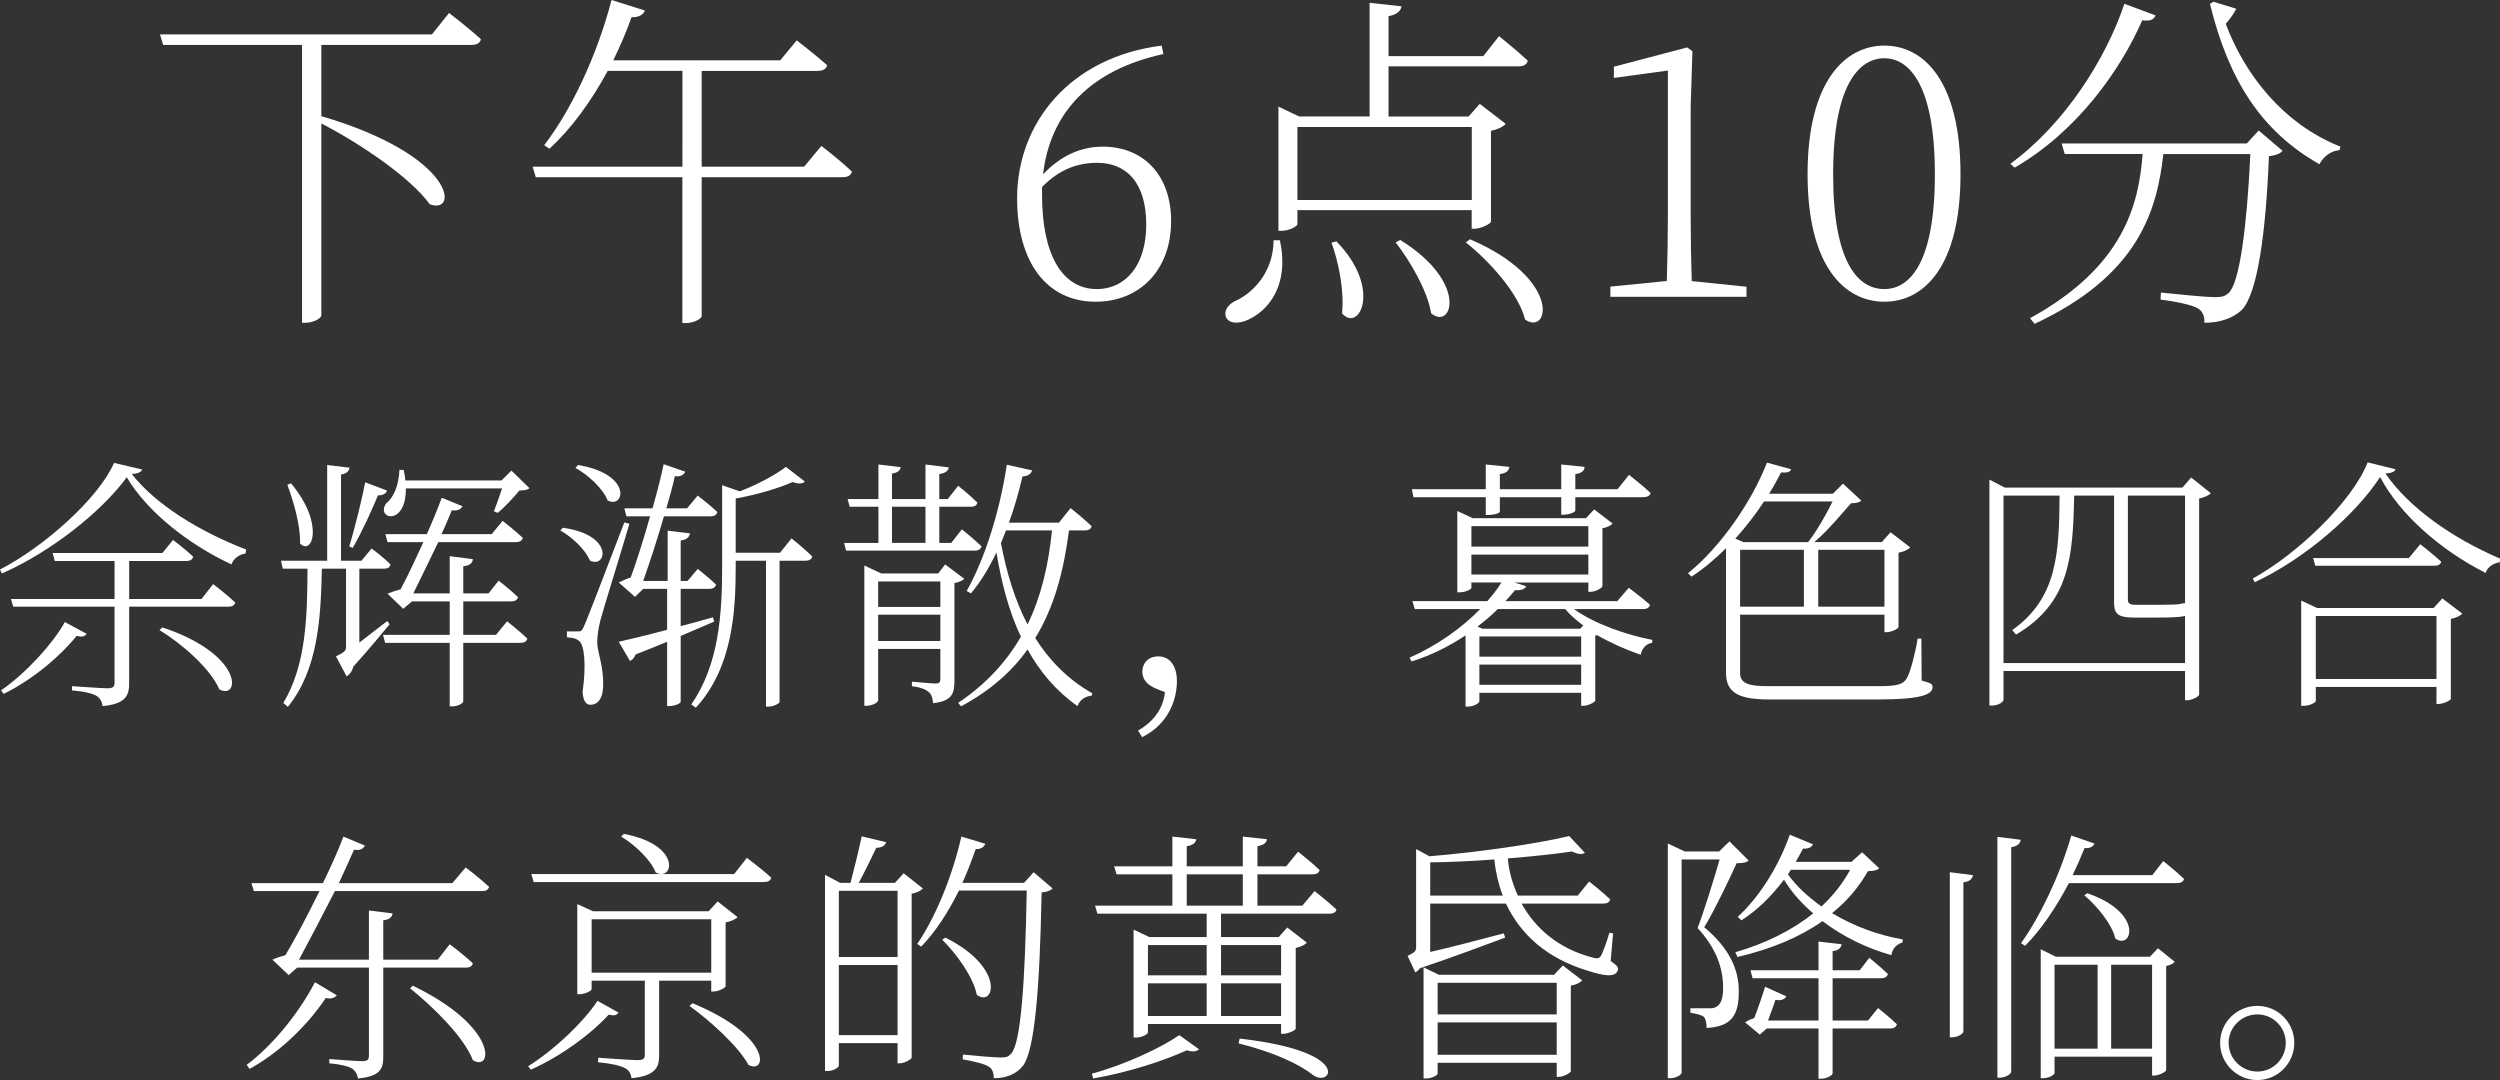
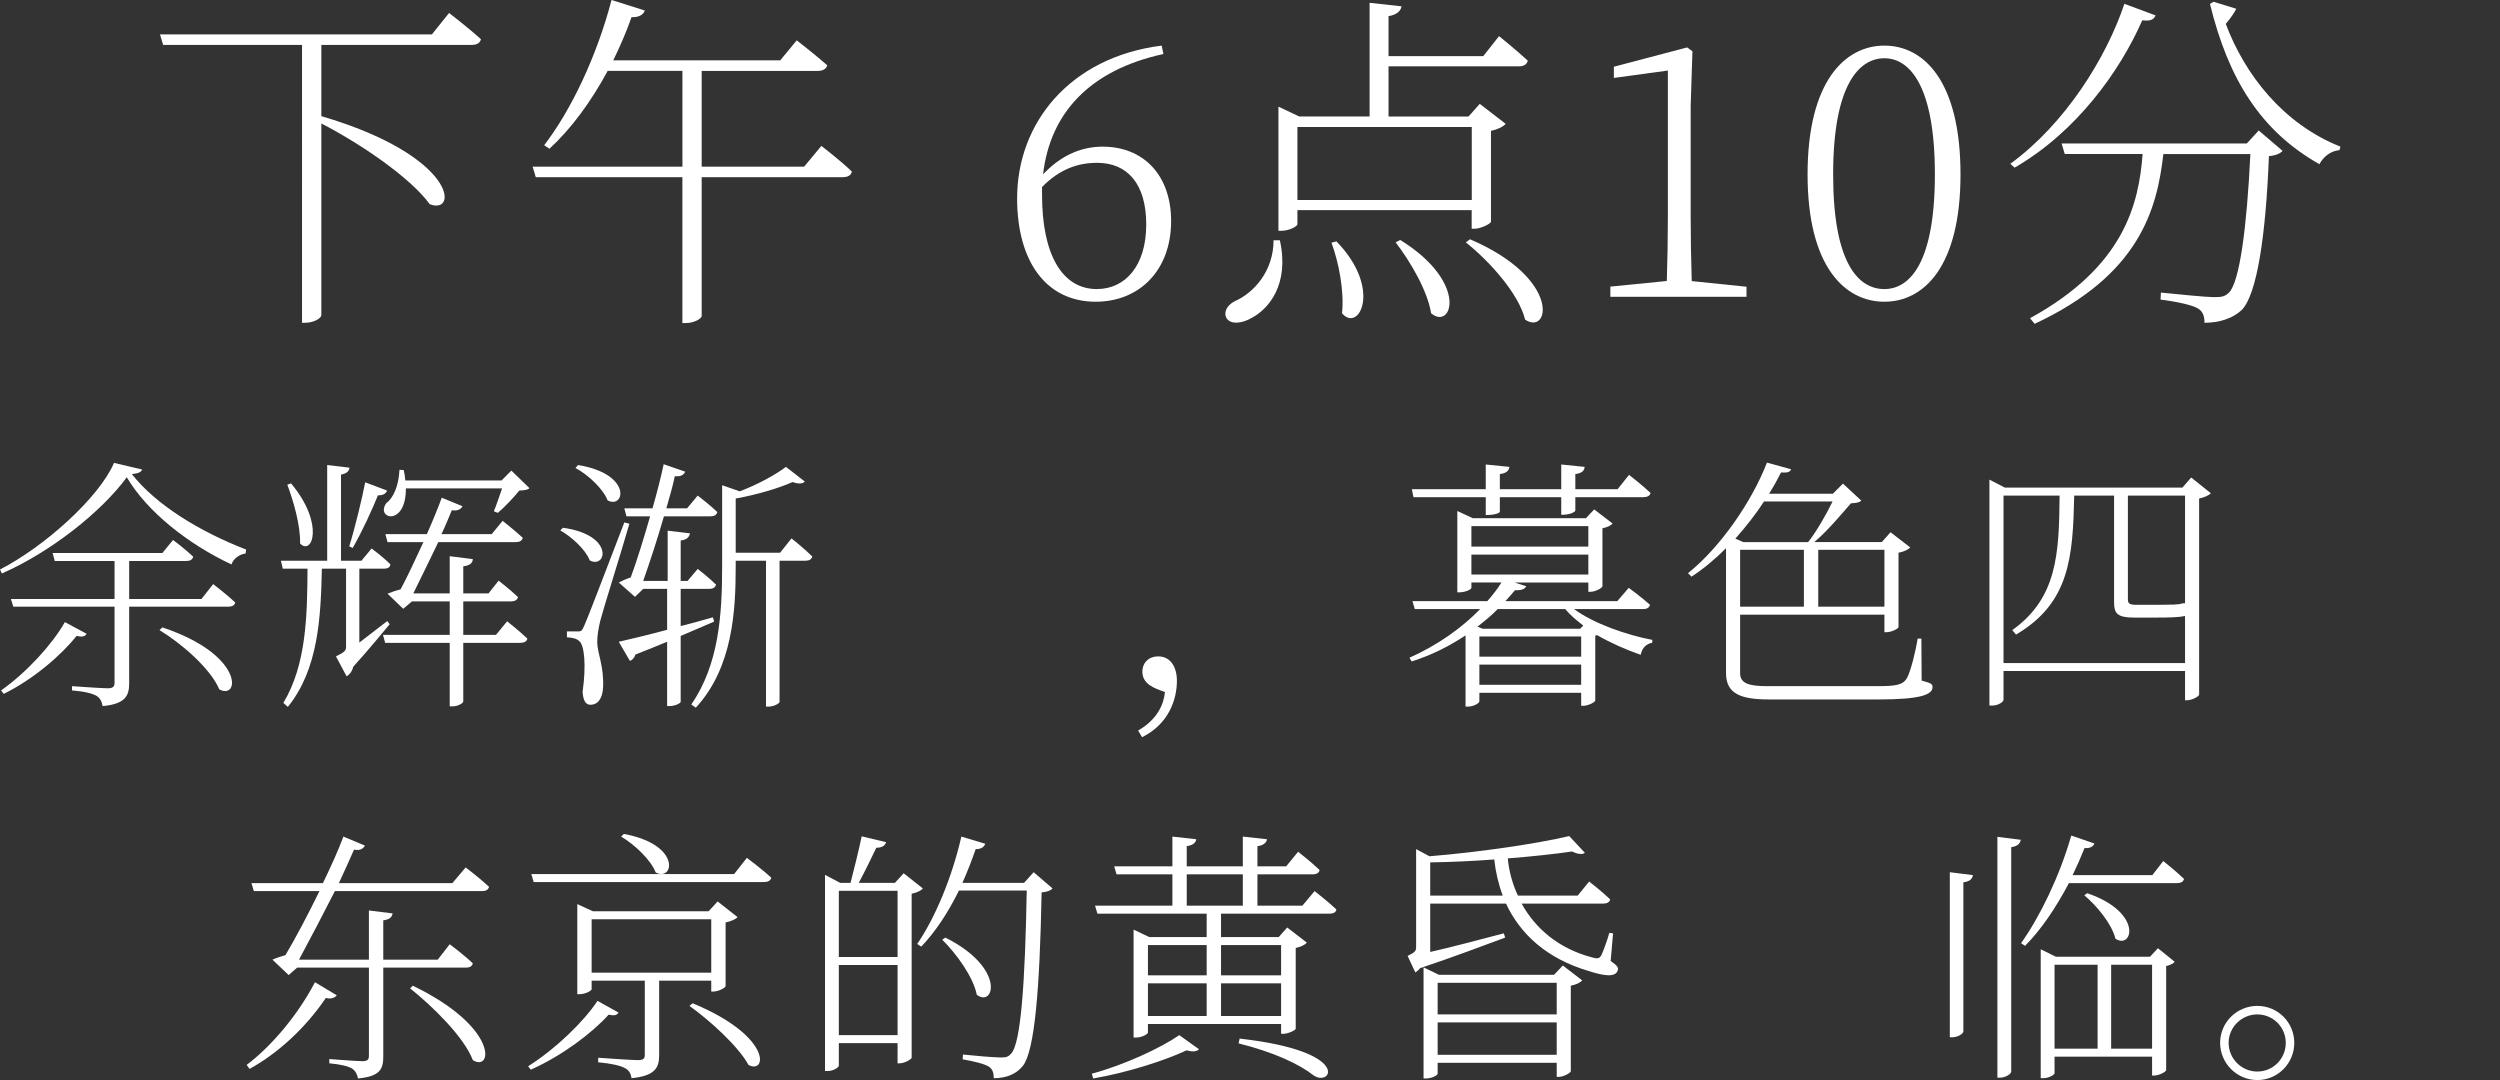
<svg xmlns="http://www.w3.org/2000/svg" id="_レイヤー_2" data-name="レイヤー 2" viewBox="0 0 470.3 203.18">
  <rect x="0" y="0" width="470.3" height="203.18" fill="#333333" stroke="none" />
  <defs>
    <style>
      .cls-1 {
        fill: #fff;
        stroke-width: 0px;
      }
    </style>
  </defs>
  <g id="_0430修正" data-name="0430修正">
    <g>
      <g>
        <path class="cls-1" d="M84.48,2.44s3.7,2.84,6,4.95c-.2.73-.79,1.06-1.78,1.06h-28.25v13.4c25.54,7.52,25.8,18.68,20.39,16.56-3.7-5.08-13.2-11.48-20.39-15.18v36.1c0,.46-1.32,1.39-3.04,1.39h-.59V8.45h-26.13l-.59-1.98h51.15l3.23-4.03Z" />
        <path class="cls-1" d="M154.51,27.45s3.56,2.71,5.74,4.82c-.13.73-.79,1.06-1.72,1.06h-26.53v26.13c0,.4-1.25,1.32-3.1,1.32h-.53v-27.45h-27.58l-.59-1.98h28.18V13.33h-14.06c-3.17,5.87-6.93,10.96-10.96,14.65l-.99-.66c5.02-6.53,9.9-16.7,12.67-27.32l6.27,1.98c-.26.73-1.06,1.32-2.51,1.25-.99,2.84-2.18,5.54-3.43,8.12h31.41l3.1-3.76s3.5,2.71,5.74,4.69c-.2.73-.86,1.06-1.78,1.06h-21.84v18.02h19.27l3.23-3.89Z" />
        <path class="cls-1" d="M218.86,10.16c-13.92,3.04-21.32,11.15-22.64,22.64,3.23-3.43,7-5.21,11.22-5.21,7.72,0,12.87,5.41,12.87,13.99,0,9.31-6,15.18-14.19,15.18-9.24,0-14.78-7.46-14.78-19.47,0-14.12,9.9-26.53,27.19-28.71l.33,1.58ZM196.03,36.69c0,11.15,3.76,17.69,10.3,17.69,5.34,0,9.3-4.36,9.3-12.14s-3.63-11.61-9.24-11.61c-3.63,0-7.06,1.19-10.36,4.55v1.52Z" />
        <path class="cls-1" d="M240.77,45.21c1.85,8.38-2.18,12.94-5.28,14.58-1.85,1.12-4.16,1.32-4.82-.07-.53-1.19.33-2.38,1.58-3.04,3.63-1.58,7.33-5.68,7.33-11.48h1.19ZM244.07,39.53v2.64c0,.4-1.52,1.25-3.04,1.25h-.53v-23.36l3.89,1.85h13.26V.53l6,.66c-.13.86-.86,1.58-2.44,1.85v7.52h17.82l2.97-3.76s3.37,2.71,5.41,4.62c-.2.73-.79,1.06-1.65,1.06h-24.55v9.44h15.05l2.11-2.38,4.88,3.76c-.46.53-1.52,1.06-2.77,1.32v17.09c-.07.4-1.91,1.32-3.1,1.32h-.53v-3.5h-32.8ZM244.07,23.89v13.73h32.8v-13.73h-32.8ZM251.4,45.4c8.71,8.91,4.22,17.29,1.06,13.53.46-4.22-.66-9.7-1.98-13.27l.92-.26ZM263.41,45.14c13,8.05,9.7,17.09,5.81,13.79-.66-4.22-3.96-9.83-6.67-13.33l.86-.46ZM276.54,45.01c17.36,7.46,14.92,18.21,10.36,15.11-1.19-4.88-6.73-11.02-11.15-14.52l.79-.59Z" />
        <path class="cls-1" d="M328.55,53.92v1.91h-25.61v-1.91l10.62-1.06c.13-4.09.2-8.18.2-12.14V13.27l-10.16,1.39v-2.11l13.79-3.63.99.73-.33,10.3v20.79c0,3.96.07,8.05.2,12.14l10.29,1.06Z" />
        <path class="cls-1" d="M368.81,32.8c0,17.42-6.93,23.96-14.32,23.96s-14.45-6.53-14.45-23.96,7-24.22,14.45-24.22,14.32,6.73,14.32,24.22ZM354.49,54.38c4.82,0,9.5-5.02,9.5-21.58s-4.69-21.84-9.5-21.84-9.64,5.08-9.64,21.84,4.75,21.58,9.64,21.58Z" />
        <path class="cls-1" d="M405.51,2.9c-.33.73-.86,1.12-2.51.92-4.16,9.5-12.34,20.99-24.02,27.72l-.79-.73c10.3-7.52,18.02-19.86,21.45-30.09l5.87,2.18ZM424.91,24.55l4.49,3.83c-.4.46-1.19.86-2.57.99-.59,14.98-2.24,25.94-5.08,28.91-1.72,1.65-4.29,2.44-7.06,2.44.07-1.06-.26-2.18-1.25-2.71-1.06-.66-4.29-1.32-7-1.65l.07-1.32c3.17.33,8.58.86,10.03.86s1.98-.13,2.71-.79c2.05-1.85,3.43-12.34,4.09-26.13h-16.37c-1.19,10.49-4.55,22.77-24.22,31.94l-.86-1.06c17.69-9.7,20.46-21.45,21.18-30.89h-14.65l-.59-1.98h34.84l2.24-2.44ZM420.69,1.65c-.4.79-1.06,1.78-1.98,2.84,3.56,9.5,10.76,18.81,21.58,23.1l-.2.66c-1.65.13-3.04,1.25-3.76,2.64-10.96-6.2-17.09-15.84-20.59-30.16l.66-.4,4.29,1.32Z" />
      </g>
      <g>
        <path class="cls-1" d="M26.75,88.33c-.2.5-.8.75-1.95.85,4.5,5.75,12.7,10.8,21.5,14.2l-.1.75c-1.25.15-2.35,1.05-2.65,2.05-8.15-3.8-15.9-9.95-19.7-16.4-4.75,6.5-14.35,14.1-23.5,18.1l-.35-.75c8.3-4.25,18.6-13.45,21.45-20.05l5.3,1.25ZM16.3,119.23c-.35.5-.75.65-1.9.4-2.85,3.6-8.1,8.15-13.7,10.9l-.5-.65c4.8-3.35,9.7-8.75,12-12.85l4.1,2.2ZM40.1,109.88s2.55,1.95,4.15,3.45c-.1.55-.6.8-1.3.8h-18.65v14.4c0,2.25-.6,3.9-5,4.3-.1-.75-.45-1.5-1.1-1.9-.75-.45-2.2-.85-4.65-1.05v-.8s5.55.4,6.7.4c1,0,1.3-.3,1.3-1.05v-14.3H2.5l-.45-1.45h19.5v-7.15h-11.25l-.4-1.5h20.65l2-2.45s2.35,1.75,3.8,3.15c-.15.55-.6.8-1.25.8h-10.8v7.15h13.6l2.2-2.8ZM30.55,118.03c15.5,5.15,14.55,13.75,10.7,11.65-1.6-3.85-7.05-8.6-11.25-11.15l.55-.5Z" />
        <path class="cls-1" d="M73.3,117.43c-1.25,1.5-3.95,4.8-6.85,8-.2.95-.85,1.6-1.25,1.8l-2-3.75c1.65-.8,1.9-1.1,1.9-1.8v-14.7h-4.55c-.2,9.35-.7,18.95-6.4,26l-.85-.75c4.35-7.2,4.5-16.5,4.55-25.25h-4.65l-.35-1.5h8.7v-18l4.2.5c-.1.7-.55,1.1-1.6,1.3v16.2h3.85l1.9-2.3s2.25,1.65,3.55,3c-.1.55-.5.8-1.2.8h-4.65v13.9c1.6-1.25,3.4-2.6,5.25-4.05l.45.6ZM54.75,90.93c6.4,7.65,3.95,13.7,1.7,11.3.1-3.45-1.3-8.1-2.4-11.05l.7-.25ZM65.7,102.78c1.1-3.55,2.45-9.15,3-12.05l4.1,1.55c-.1.45-.65.95-1.7.9-1,2.45-2.85,6.6-4.75,9.9l-.65-.3ZM95.4,116.88s2.35,1.85,3.8,3.25c-.1.55-.6.8-1.3.8h-10.75v11c0,.4-1.1.95-2,.95h-.55v-11.95h-12.15l-.4-1.5h12.55v-6.3h-7.1l-1.65,1.4-2.95-2.85c.6-.25,1.6-.6,2.45-.8,1.3-2.4,2.85-5.75,4.3-8.9h-6.75l-.4-1.5h7.8c1.15-2.6,2.15-5.05,2.8-6.85l3.9,1.6c-.25.5-.85.95-2,.75-.5,1.2-1.15,2.8-1.95,4.5h9.45l2.05-2.5s2.3,1.8,3.8,3.2c-.15.55-.6.8-1.3.8h-14.6c-1.55,3.25-3.35,6.9-4.7,9.65h6.85v-7l4.35.55c-.05.7-.5,1.2-1.8,1.35v5.1h4.75l1.9-2.4s2.25,1.75,3.65,3.1c-.15.55-.6.8-1.3.8h-9v6.3h6.15l2.1-2.55ZM76.35,91.88c.05,7.25-5.75,5.75-3.7,2.8,1.35-1,2.35-3.25,2.5-6.3l.8.05c.15.7.25,1.35.3,1.95h18.1l1.85-1.85,3.4,3.3c-.35.35-.9.4-1.9.45-1,1.25-2.85,3.2-4.05,4.2l-.75-.3c.45-1.05,1.05-2.85,1.55-4.3h-18.1Z" />
        <path class="cls-1" d="M105.9,99.28c9.75,1.35,8.2,7.8,5.05,6.15-.8-2.05-3.35-4.4-5.55-5.65l.5-.5ZM118.4,98.53c-1.6,5.55-4.9,16-5.45,18.15-.35,1.4-.6,2.85-.6,4.1,0,2.05,1.3,4.55,1.1,8.55-.1,2.05-.95,3.25-2.4,3.25-.9,0-1.35-.85-1.45-2.45.7-4.95.35-8.8-.65-9.55-.6-.5-1.2-.6-2.3-.7v-1.1h2.1c.5,0,.7,0,1.15-1.05q.75-1.65,7.55-19.45l.95.25ZM108.75,87.48c10.3,1.7,8.75,8.35,5.55,6.65-.85-2.2-3.7-4.85-6.05-6.1l.5-.55ZM134.35,116.93c-1.7.75-3.85,1.65-6.3,2.7v12.4c0,.2-.9.8-2.2.8h-.35v-12.1c-1.8.75-3.8,1.55-5.95,2.4-.2.6-.6,1.05-1.05,1.2l-2.1-3.6c1.8-.4,5.15-1.2,9.1-2.25v-7.7h-4.5l-1.55,1.5-3.05-2.7c.6-.3,1.45-.7,2.25-.95,1.1-2.95,2.45-7.3,3.65-11.5h-4.45l-.4-1.5h5.3c.9-3.15,1.65-6.15,2.1-8.3l4.05,1.4c-.2.5-.75,1-1.95.85-.35,1.7-.95,3.8-1.6,6.05h3.9l2-2.4s2.3,1.75,3.7,3.1c-.15.55-.6.8-1.25.8h-8.8c-1.2,4.2-2.7,8.75-3.9,12.15h4.6v-9.45l4.2.5c-.15.7-.55,1.2-1.75,1.35v7.6h1.3l1.9-2.25s2.15,1.65,3.45,2.95c-.15.55-.6.8-1.25.8h-5.4v7c1.95-.5,4-1.05,6.05-1.65l.25.8ZM148.9,101.28s2.45,1.95,3.9,3.4c-.1.55-.6.8-1.25.8h-4.9v26.6c0,.15-.9.85-2.15.85h-.4v-27.45h-5.7v1.05c0,8.4-.55,19.05-7.5,26.6l-.85-.6c5.2-7.55,5.8-16.95,5.8-26v-15.25l3.3,1.15c3.35-1.25,6.8-3.15,8.7-4.6l3.55,2.75c-.35.45-1.2.5-2.3.1-2.55,1.15-6.75,2.4-10.7,3.1v10.2h8.35l2.15-2.7Z" />
-         <path class="cls-1" d="M180.95,99.58s2.3,1.85,3.7,3.2c-.15.55-.6.8-1.25.8h-24.25l-.35-1.45h6.45v-6.8h-5.4l-.4-1.45h5.8v-6.5l4.2.5c-.1.6-.55,1.05-1.65,1.2v4.8h6.3v-6.5l4.4.55c-.1.6-.65,1.1-1.8,1.25v4.7h1.6l1.95-2.5s2.25,1.8,3.6,3.15c-.05.55-.55.8-1.2.8h-5.95v6.8h2.25l2-2.55ZM181.4,108.88c-.3.35-1.05.65-1.85.8v18.35c0,2.4-.4,3.85-4,4.25-.1-.85-.3-1.7-.85-2.1-.55-.5-1.55-.9-3.15-1.1v-.85s3.65.35,4.45.35c.75,0,.9-.25.9-.95v-5.55h-11.7v9.7c0,.3-.95,1-2.3,1h-.3v-26.4l3.2,1.5h10.7l1.3-1.7,3.6,2.7ZM165.2,109.38v4.8h11.7v-4.8h-11.7ZM176.9,120.58v-4.95h-11.7v4.95h11.7ZM167.8,102.13h6.3v-6.8h-6.3v6.8ZM201.1,99.78c-1,7.8-2.85,14.55-6.35,20.25,2.65,4.2,6.15,7.8,10.75,10.4l-.15.45c-1.15.1-2.2.7-2.65,1.95-4.05-2.85-7.1-6.5-9.4-10.65-3,4.2-7.05,7.75-12.5,10.7l-.55-.65c5.25-3.55,9.05-7.7,11.8-12.45-2.25-4.75-3.65-10.1-4.6-15.85-1.4,2.95-3,5.55-4.8,7.7l-.8-.45c3.35-5.95,6.2-14.8,7.55-23.75l4.75,1.05c-.15.6-.7,1.1-1.8,1.15-.7,3-1.55,5.95-2.55,8.7h9.4l2.2-2.75s2.5,2,3.95,3.4c-.1.55-.55.8-1.25.8h-3ZM189.25,99.78c-.3.8-.65,1.6-.95,2.4,1.05,5.5,2.6,10.7,5,15.3,2.55-5.25,3.95-11.15,4.6-17.7h-8.65Z" />
        <path class="cls-1" d="M214.1,137.43c3.75-2.15,4.85-5.1,5.05-7.25-2.05-.7-4.25-1.5-4.25-3.85,0-1.5,1.05-2.85,3-2.85,2.3,0,3.5,2,3.5,4.6,0,3.45-1.5,8.1-6.55,10.6l-.75-1.25Z" />
        <path class="cls-1" d="M296.1,114.58c3.7,2.7,9.75,4.85,14.75,5.8l-.05.55c-1.05.15-1.9.95-2.15,2.25-2.75-.95-5.6-2.2-8.2-3.7-.1.05-.2.05-.35.1v12.2c-.05.35-1.4,1-2.25,1h-.4v-2.45h-19.15v1.6c0,.3-.95,1-2.25,1h-.35v-13.4c-2.95,1.95-6.3,3.7-10.15,4.9l-.4-.7c5.2-2.3,9.85-5.6,13.3-9.15h-12.3l-.45-1.5h14.1c1.05-1.2,1.95-2.35,2.65-3.5h-5.65v1c0,.3-1.15.85-2.25.85h-.4v-15.3l2.9,1.35h21.3l1.55-1.65,3.45,2.65c-.25.35-1.05.75-1.9.9v10.9c-.05.35-1.35,1.05-2.25,1.05h-.4v-1.75h-13.9l2.2.7c-.2.5-.8.8-2.1.75-.55.65-1.15,1.35-1.8,2.05h21.05l2.15-2.5s2.45,1.8,4,3.2c-.15.55-.6.8-1.25.8h-13.05ZM265.9,93.53l-.3-1.5h13.9v-4.65l4.45.45c-.1.7-.55,1.2-1.8,1.35v2.85h11.55v-4.65l4.4.45c-.05.7-.5,1.2-1.75,1.35v2.85h7.95l2.15-2.7s2.5,1.95,4.05,3.4c-.1.55-.65.8-1.35.8h-12.8v2.5c0,.25-.85.75-2.2.8h-.45v-3.3h-11.55v2.7c0,.35-1.2.65-2.2.65h-.45v-3.35h-13.6ZM276.8,98.98v3.85h22v-3.85h-22ZM276.8,108.08h22v-3.75h-22v3.75ZM297.85,117.68c-1.3-1-2.5-2-3.4-3.1h-12.7c-1.1,1.15-2.4,2.2-3.8,3.3l.95.4h18.35l.6-.6ZM297.45,119.73h-19.15v3.8h19.15v-3.8ZM297.45,128.83v-3.8h-19.15v3.8h19.15Z" />
        <path class="cls-1" d="M361.5,128.03c1.55.45,2.05.55,2.05,1.2,0,1.4-2,2.35-10.2,2.35h-20.55c-5.3,0-8.1-1.05-8.1-4.95v-23.5c-2.05,2.05-4.25,3.9-6.5,5.35l-.65-.65c6.1-4.9,12-13.45,14.85-20.8l4.55,1.25c-.2.5-.65.7-1.9.6-.65,1.3-1.4,2.65-2.25,4h12l1.9-1.9,3.45,3.2c-.35.35-.95.45-1.95.5-1.75,2-4.45,5.25-6.9,7.3h12.7l1.65-1.85,3.7,2.85c-.35.4-1.15.8-2.2,1v14c-.05.3-1.35.95-2.25.95h-.4v-3.3h-27.15v11.05c0,2,1.95,2.4,5.15,2.4h20.65c3.5,0,4.85-.2,5.6-1.55.65-1.15,1.6-4.85,2-7.4h.7l.05,7.9ZM331.85,94.33c-1.55,2.4-3.4,4.75-5.4,7l1.5.65h12.2c1.65-2.1,3.45-5.3,4.6-7.65h-12.9ZM327.35,114.13h12v-10.7h-12v10.7ZM342.05,103.43v10.7h12.45v-10.7h-12.45Z" />
        <path class="cls-1" d="M415.9,92.78c-.35.4-1.2.8-2.2,1v36.9c-.05.35-1.35,1.05-2.25,1.05h-.4v-5.5h-34.15v5.4c0,.4-.95,1.1-2.15,1.1h-.5v-42.5l2.9,1.5h33.4l1.65-1.9,3.7,2.95ZM411.05,124.73v-8.85c-1.1.25-2.85.3-5.65.3h-3.95c-3.15,0-3.75-.8-3.75-2.85v-20.1h-7.5c-.25,11.6-.85,20.2-10.95,26.15l-.7-.85c8.5-6.05,8.8-14.45,8.9-25.3h-10.55v31.5h34.15ZM400.3,93.23v19.5c0,.75.2,1.05,1.65,1.05h3.65c1.5,0,2.9-.05,3.45-.05.3-.05.5-.05.7-.05.3-.05.65-.1.95-.2h.35v-20.25h-10.75Z" />
-         <path class="cls-1" d="M450.65,88.28c-.15.5-.8.7-1.9.8,4.4,6.4,12.55,12.15,21.55,16l-.05.7c-1.25.15-2.35.95-2.65,2-8.35-4.2-16.15-10.95-19.85-18.05-4.65,7.15-14.25,15.45-23.6,19.8l-.35-.7c8.45-4.65,18.8-14.6,21.6-21.85l5.25,1.3ZM459.45,112.58l3.75,2.85c-.35.4-1.15.8-2.15,1v15.05c-.05.3-1.45.95-2.35.95h-.35v-3.2h-22.7v2.65c0,.25-1.1.9-2.25.9h-.5v-19.8l3,1.4h21.9l1.65-1.8ZM455.3,102.38s2.4,1.85,3.95,3.3c-.15.5-.6.75-1.3.75h-22.4l-.4-1.45h18l2.15-2.6ZM458.35,127.73v-11.85h-22.7v11.85h22.7Z" />
        <path class="cls-1" d="M63.35,187.23c-.3.4-1,.8-2.05.5-3.95,5.85-9.25,10.55-14.35,13.35l-.55-.75c4.35-3.25,9.45-9.05,12.85-15.55l4.1,2.45ZM87.6,163.18s2.7,2.05,4.4,3.65c-.15.55-.55.8-1.3.8h-27.7c-2.25,4.4-4.8,9.3-6.75,12.9h13.15v-9.25l4.45.55c-.1.7-.55,1.15-1.75,1.3v7.4h10.25l2.25-2.9s2.75,2.05,4.35,3.6c-.15.55-.6.8-1.25.8h-15.6v16.7c0,2.3-.5,3.75-4.75,4.15-.15-.75-.45-1.4-1.1-1.85-.75-.45-2.1-.8-4.3-1v-.8s5.2.4,6.2.4,1.25-.3,1.25-1.05v-16.55h-13.5l-1.6,1.4-3.05-2.9c.65-.3,1.6-.6,2.45-.85,1.9-3.2,4.25-7.65,6.4-12.05h-12.35l-.45-1.5h13.45c1.6-3.3,3-6.45,3.85-8.75l4.05,1.7c-.3.55-.9,1-2.05.75-.7,1.65-1.75,3.9-2.85,6.3h21.35l2.5-2.95ZM77.65,185.43c16.25,7.85,15,16.3,11.3,14-1.65-4.35-7.6-10.15-11.8-13.5l.5-.5Z" />
        <path class="cls-1" d="M116.35,190.48c-.3.5-.75.65-1.85.4-3.1,3.45-8.8,7.75-14.65,10.35l-.5-.65c5.05-3.15,10.5-8.4,13.05-12.3l3.95,2.2ZM140.5,161.38s2.9,2.15,4.6,3.75c-.15.55-.65.8-1.35.8h-43.35l-.45-1.5h38.15l2.4-3.05ZM124,184.48v14c0,2.3-.65,3.9-5.2,4.35-.1-.85-.5-1.55-1.25-1.9-.8-.45-2.4-.85-5.05-1.1l.05-.85s6.15.45,7.35.45c1.1,0,1.4-.25,1.4-1v-13.95h-10v1.6c0,.3-1.2.95-2.3.95h-.4v-16.95l2.95,1.35h21.75l1.7-1.85,3.75,2.95c-.35.4-1.25.8-2.25,1v12c-.05.3-1.35,1-2.3,1h-.4v-2.05h-9.8ZM133.8,182.98v-10.05h-22.5v10.05h22.5ZM117.35,156.88c10.95,2,9.4,9.05,6,7.25-.9-2.35-3.95-5.25-6.5-6.75l.5-.5ZM130.3,188.73c15.05,6.25,13.95,13.45,10.5,11.6-1.85-3.45-7.25-8.35-11.1-11.1l.6-.5Z" />
        <path class="cls-1" d="M173.6,167.13c-.3.4-1.1.8-2.1,1v30.85c-.05.3-1.35,1.05-2.25,1.05h-.4v-3.8h-11.05v4.25c0,.3-1,1-2.1,1h-.5v-36.9l2.85,1.5h1.95c.65-2.5,1.55-6.1,2.1-8.75l4.6,1.1c-.2.65-.8,1.05-1.85,1.05-.9,1.9-2.2,4.55-3.3,6.6h6.8l1.65-1.8,3.6,2.85ZM157.8,167.58v12.45h11.05v-12.45h-11.05ZM168.85,194.73v-13.2h-11.05v13.2h11.05ZM198,167.13c-.35.4-.95.65-2.05.75-.35,18.15-1.3,29.7-3.5,32.6-1.3,1.65-3.25,2.35-5.5,2.35,0-.9-.2-1.7-.9-2.15-.8-.55-2.95-1.05-4.95-1.4l.05-.9c2.3.25,5.95.55,7.05.55s1.45-.1,2-.7c1.85-1.85,2.65-13.6,2.95-30.7h-12.75c-2.05,4.15-4.45,7.8-7.1,10.55l-.75-.5c3.35-4.9,6.55-12.5,8.3-20.2l4.5,1.35c-.2.55-.75,1.05-1.8,1-.75,2.15-1.6,4.35-2.5,6.35h11.6l1.8-2,3.55,3.05ZM177.85,176.38c11.45,5.75,9.15,13.25,5.9,10.75-.65-3.35-3.85-7.75-6.5-10.35l.6-.4Z" />
        <path class="cls-1" d="M205.4,201.98c6-1.6,13-4.85,16.45-7.25l3.7,2.65c-.4.45-1.2.55-2.3.2-4.2,1.95-11.15,4.2-17.6,5.3l-.25-.9ZM247.3,167.63s2.5,1.95,4.1,3.45c-.05.55-.6.8-1.3.8h-20.4v4.4h10.85l1.6-1.8,3.7,2.85c-.35.4-1.15.8-2.1,1v15.2c-.05.3-1.45.95-2.35.95h-.4v-1.85h-25.05v1.6c0,.3-1.1.95-2.25.95h-.45v-20.3l2.95,1.4h10.8v-4.4h-20.55l-.45-1.5h14.55v-5.9h-10.5l-.45-1.5h10.95v-5.6l4.5.5c-.1.65-.65,1.15-1.8,1.3v3.8h10.55v-5.6l4.55.5c-.1.65-.65,1.15-1.8,1.3v3.8h5.4l2.25-2.75s2.5,1.95,4.05,3.45c-.15.55-.6.8-1.25.8h-10.45v5.9h8.45l2.3-2.75ZM215.95,177.78v5.7h11.05v-5.7h-11.05ZM215.95,191.13h11.05v-6.15h-11.05v6.15ZM223.25,170.38h10.55v-5.9h-10.55v5.9ZM229.7,177.78v5.7h11.3v-5.7h-11.3ZM241,191.13v-6.15h-11.3v6.15h11.3ZM233.2,195.38c21.4,2.4,17.25,9.15,13.95,6.95-2.8-2.2-7.55-4.4-14.15-6.05l.2-.9Z" />
        <path class="cls-1" d="M303,180.78c1.3.9,1.55,1.3,1.3,1.85-.5,1.3-2.75.9-5.4.05-7.95-2.35-12.9-6.95-15.6-12.7h-14.25v9.1c3.6-.8,8.7-2.15,13.85-3.5l.25.8c-3.55,1.3-9.55,3.6-16,5.75-.3.4-.65.65-.9.8l-1.45-3.1c1.4-.7,1.6-.9,1.6-1.7v-18.4l2.5,1.35c9.25-.75,20.2-2.35,26.3-3.8l2.95,3.15c-.45.35-1.3.3-2.4-.25-3.45.5-7.65.95-12.1,1.3.2,2.35.85,4.75,1.9,7h11.25l2.15-2.65s2.45,1.9,3.95,3.35c-.1.55-.6.8-1.25.8h-15.4c2.55,4.65,6.95,8.5,13.35,10.15,1,.3,1.35.15,1.7-.55.4-.9,1-2.5,1.45-4.1l.7.1-.45,5.2ZM294,181.63l3.65,2.8c-.35.4-1.1.8-2.15,1v16.1c-.05.3-1.35,1.05-2.25,1.05h-.4v-2.65h-22.4v2.05c0,.3-1.1.9-2.2.9h-.45v-20.9l2.9,1.4h21.65l1.65-1.75ZM282.7,168.48c-.8-2.1-1.35-4.45-1.6-6.8-4,.3-8.1.5-12.05.55v6.25h13.65ZM270.45,184.88v5.95h22.4v-5.95h-22.4ZM292.85,198.43v-6.1h-22.4v6.1h22.4Z" />
-         <path class="cls-1" d="M328.95,161.88c-.4.4-1.1.5-2.25.5-1.4,3.1-4.25,9.05-6.1,12.05,4.75,3.95,6.5,8,6.5,11.95.05,4.75-1.5,6.75-6.05,7,0-.95-.2-1.85-.6-2.15-.4-.3-1.4-.55-2.45-.7v-.85h3.7c.5,0,.8-.05,1.2-.3.85-.45,1.25-1.55,1.25-3.55,0-3.75-1.3-7.45-4.8-11.25,1.2-3.1,3-8.95,4.15-12.9h-7.15v40.15c0,.25-.9,1-2.15,1h-.45v-44.15l3.2,1.5h6.45l1.95-1.9,3.6,3.6ZM353.5,163.33c-.35.4-.9.5-2.1.55-1.7,3-3.95,5.65-6.75,7.9,4.05,2.45,8.7,4.15,13.3,4.95l-.05.55c-1.25.45-1.9,1.2-2.1,2.4-4.65-1.3-9.15-3.5-12.95-6.4-4.25,3-9.6,5.25-16,6.75l-.4-.9c5.75-1.65,10.7-4.15,14.65-7.3-2.15-1.85-4.05-3.95-5.5-6.35-2.4,3.2-5.15,5.85-8,7.65l-.7-.65c3.7-3.35,7.55-9.05,9.8-15.45l4.35,1.8c-.2.5-.85.9-1.85.8-.45.8-.9,1.7-1.4,2.5h10.5l2-1.8,3.2,3ZM353.3,189.63s2.15,1.7,3.55,3.05c-.15.55-.6.8-1.3.8h-10.8v8.45c0,.35-1.15,1-2.1,1h-.55v-9.45h-9.75l-1.3,1.15-2.75-2.3c.4-.3,1.05-.6,1.7-.8.7-1.8,1.6-4.4,2.05-5.9l4,1.8c-.3.5-.9.9-2.05.65-.35,1.15-.95,2.6-1.4,3.9h9.5v-7.95h-12.4l-.4-1.5h12.8v-5.4l4.35.5c-.15.7-.55,1.15-1.7,1.3v3.6h5.1l1.8-2.35s2.1,1.7,3.5,3.05c-.15.55-.6.8-1.3.8h-9.1v7.95h6.65l1.9-2.35ZM336.35,164.48c1.6,2.25,3.8,4.25,6.3,6.05,2.25-2.1,4.05-4.4,5.4-6.9h-11.15l-.55.85Z" />
        <path class="cls-1" d="M366.8,164.08l4.35.55c-.15.7-.55,1.2-1.8,1.35v28.05c0,.45-1.1,1.1-2.05,1.1h-.5v-31.05ZM375.75,157.43l4.4.55c-.15.7-.55,1.2-1.8,1.4v42.2c0,.5-1.15,1.15-2.1,1.15h-.5v-45.3ZM406.95,161.98s2.4,1.9,3.9,3.35c-.1.55-.6.8-1.3.8h-20.35c-2.45,4.65-5.25,8.8-8.25,11.8l-.75-.5c3.5-4.9,7.25-12.55,9.45-20.25l4.35,1.5c-.2.55-.8.95-1.85.85-.7,1.75-1.45,3.45-2.25,5.1h15l2.05-2.65ZM405.95,178.38l3.15,2.55c-.2.3-.85.65-1.6.8v19.6c-.05.3-1.35,1-2.25,1h-.4v-3.55h-18.35v3.1c0,.3-1.05.95-2.15.95h-.45v-24.25l2.85,1.4h17.7l1.5-1.6ZM386.5,197.28h8.1v-15.8h-8.1v15.8ZM392.65,168.03c10.65,3.65,8.5,10.7,5.3,8.55-.65-2.75-3.5-6.2-5.85-8.15l.55-.4ZM404.85,197.28v-15.8h-7.7v15.8h7.7Z" />
        <path class="cls-1" d="M417.65,196.18c0-3.85,3.15-6.95,7-6.95s6.95,3.1,6.95,6.95-3.1,7-6.95,7-7-3.15-7-7ZM419.25,196.18c0,2.95,2.4,5.4,5.4,5.4s5.35-2.45,5.35-5.4-2.4-5.35-5.35-5.35-5.4,2.4-5.4,5.35Z" />
      </g>
    </g>
  </g>
</svg>